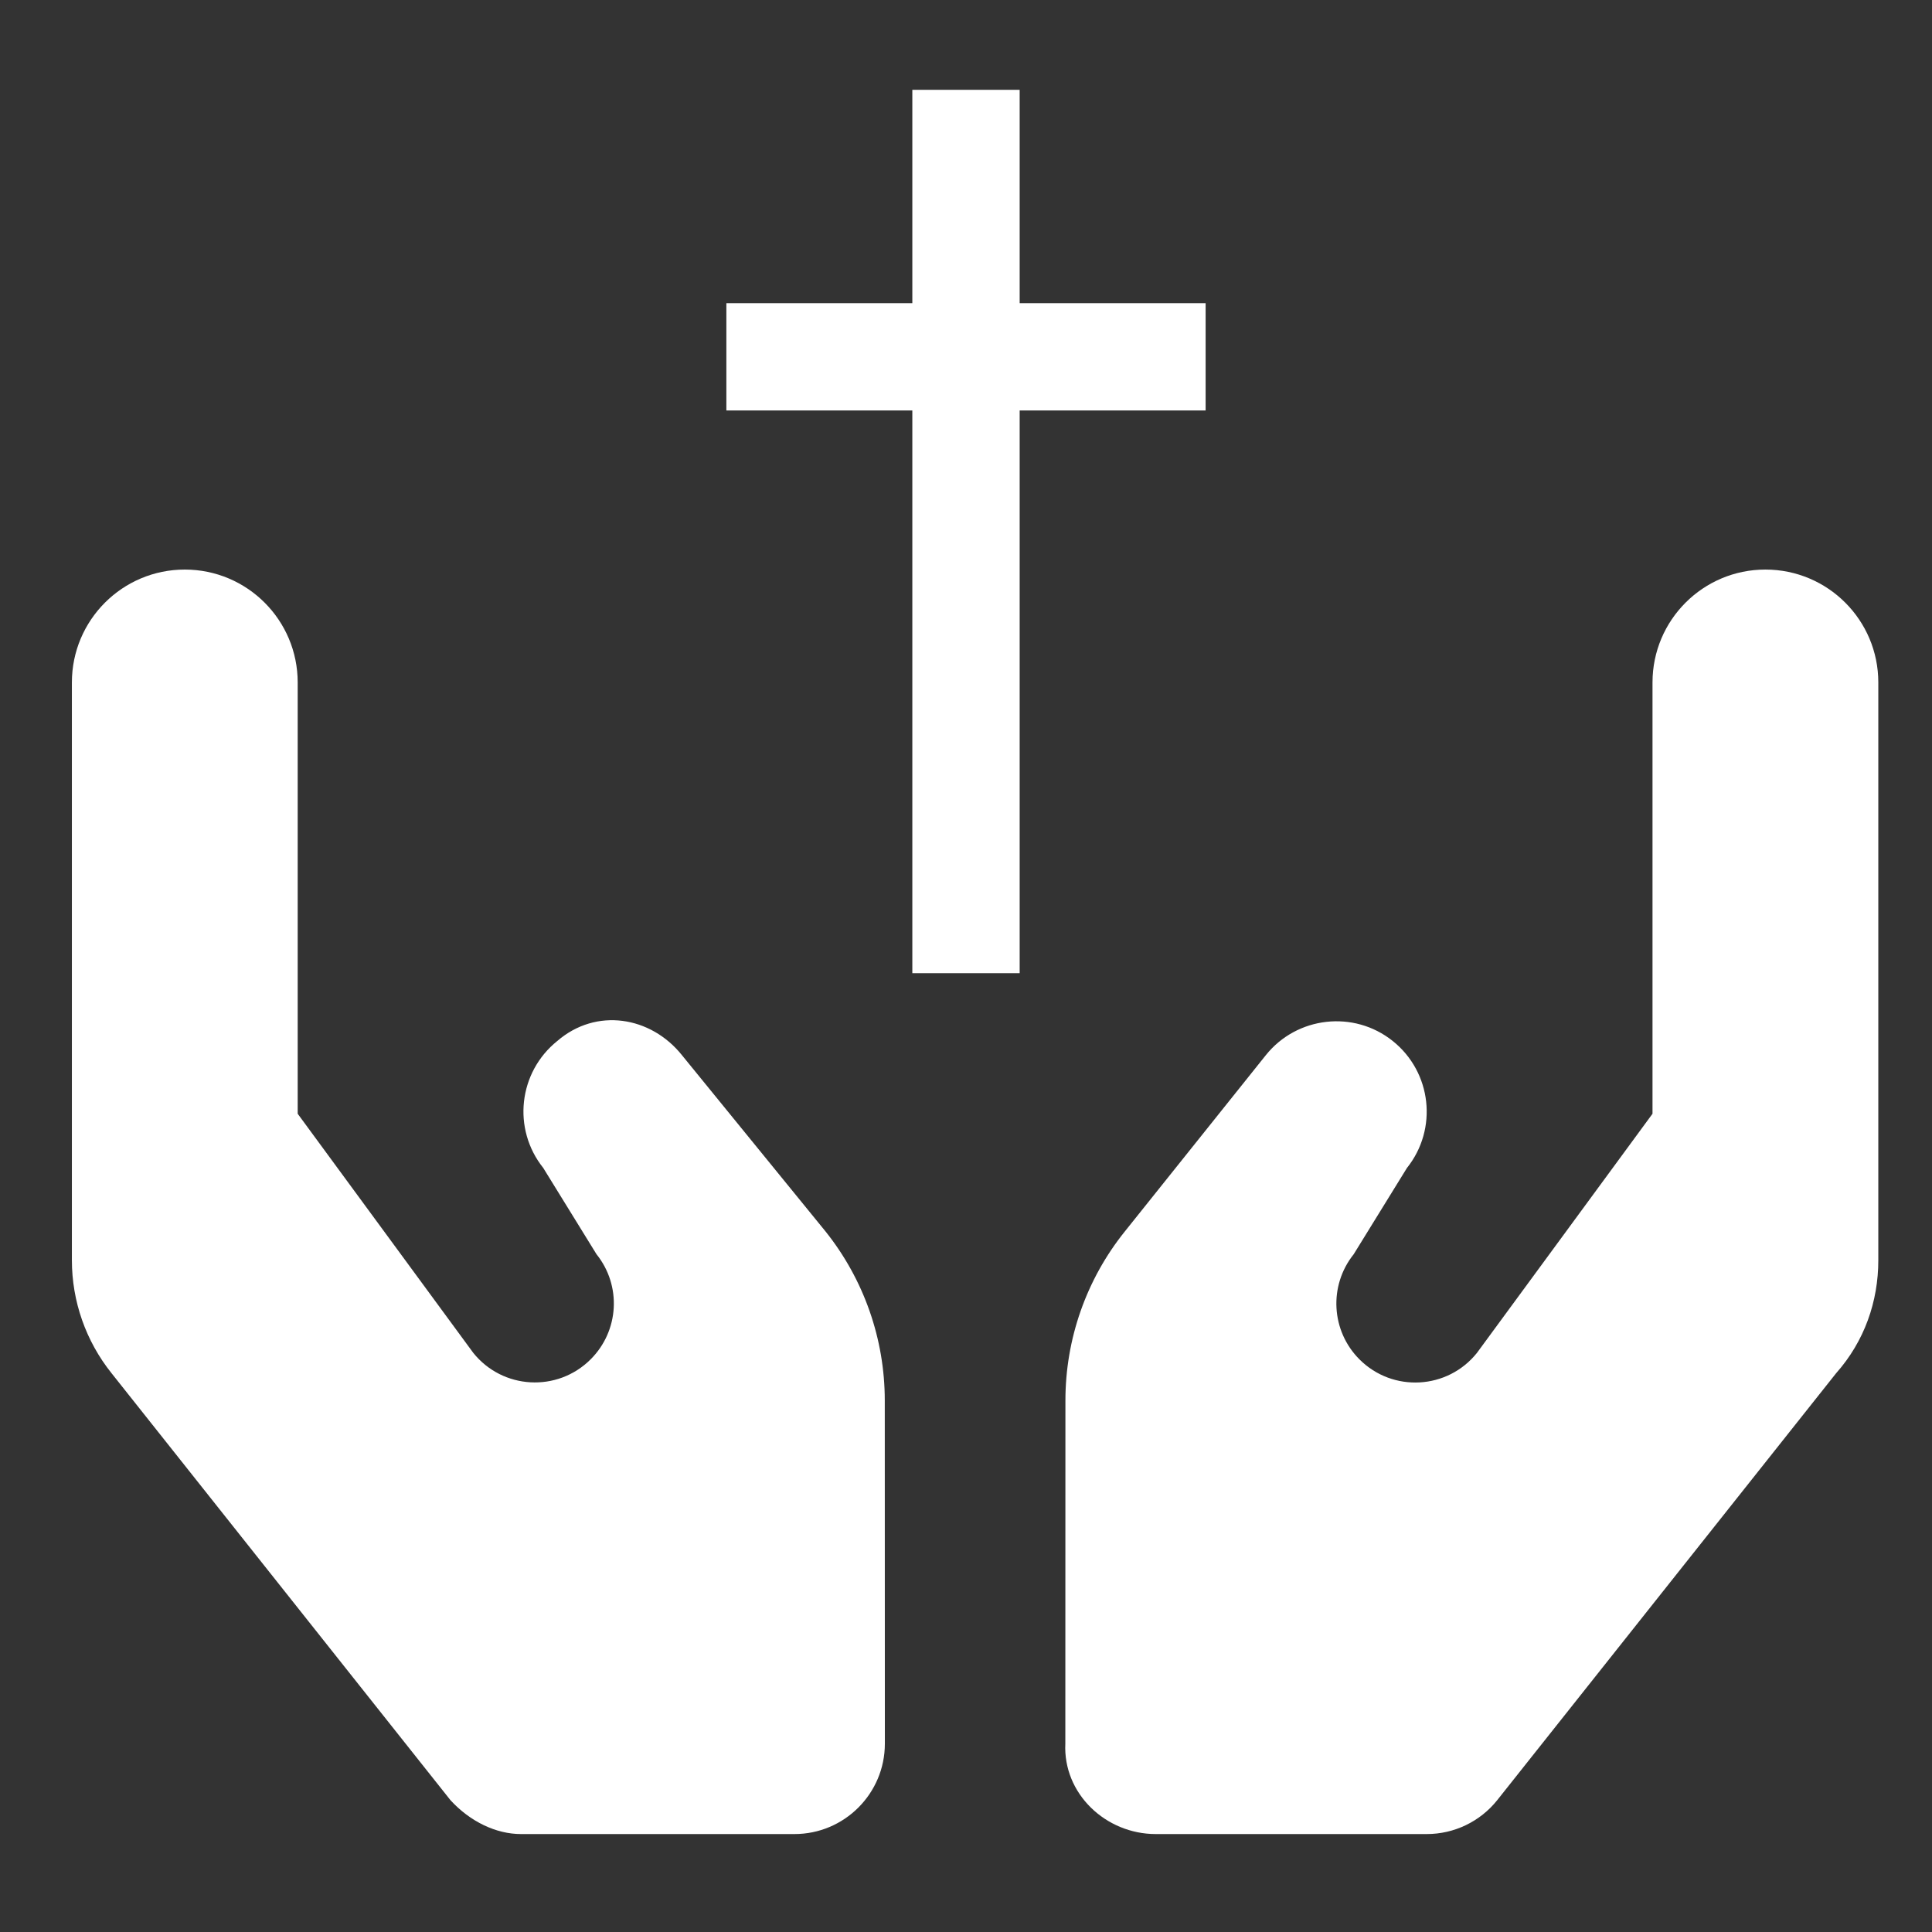
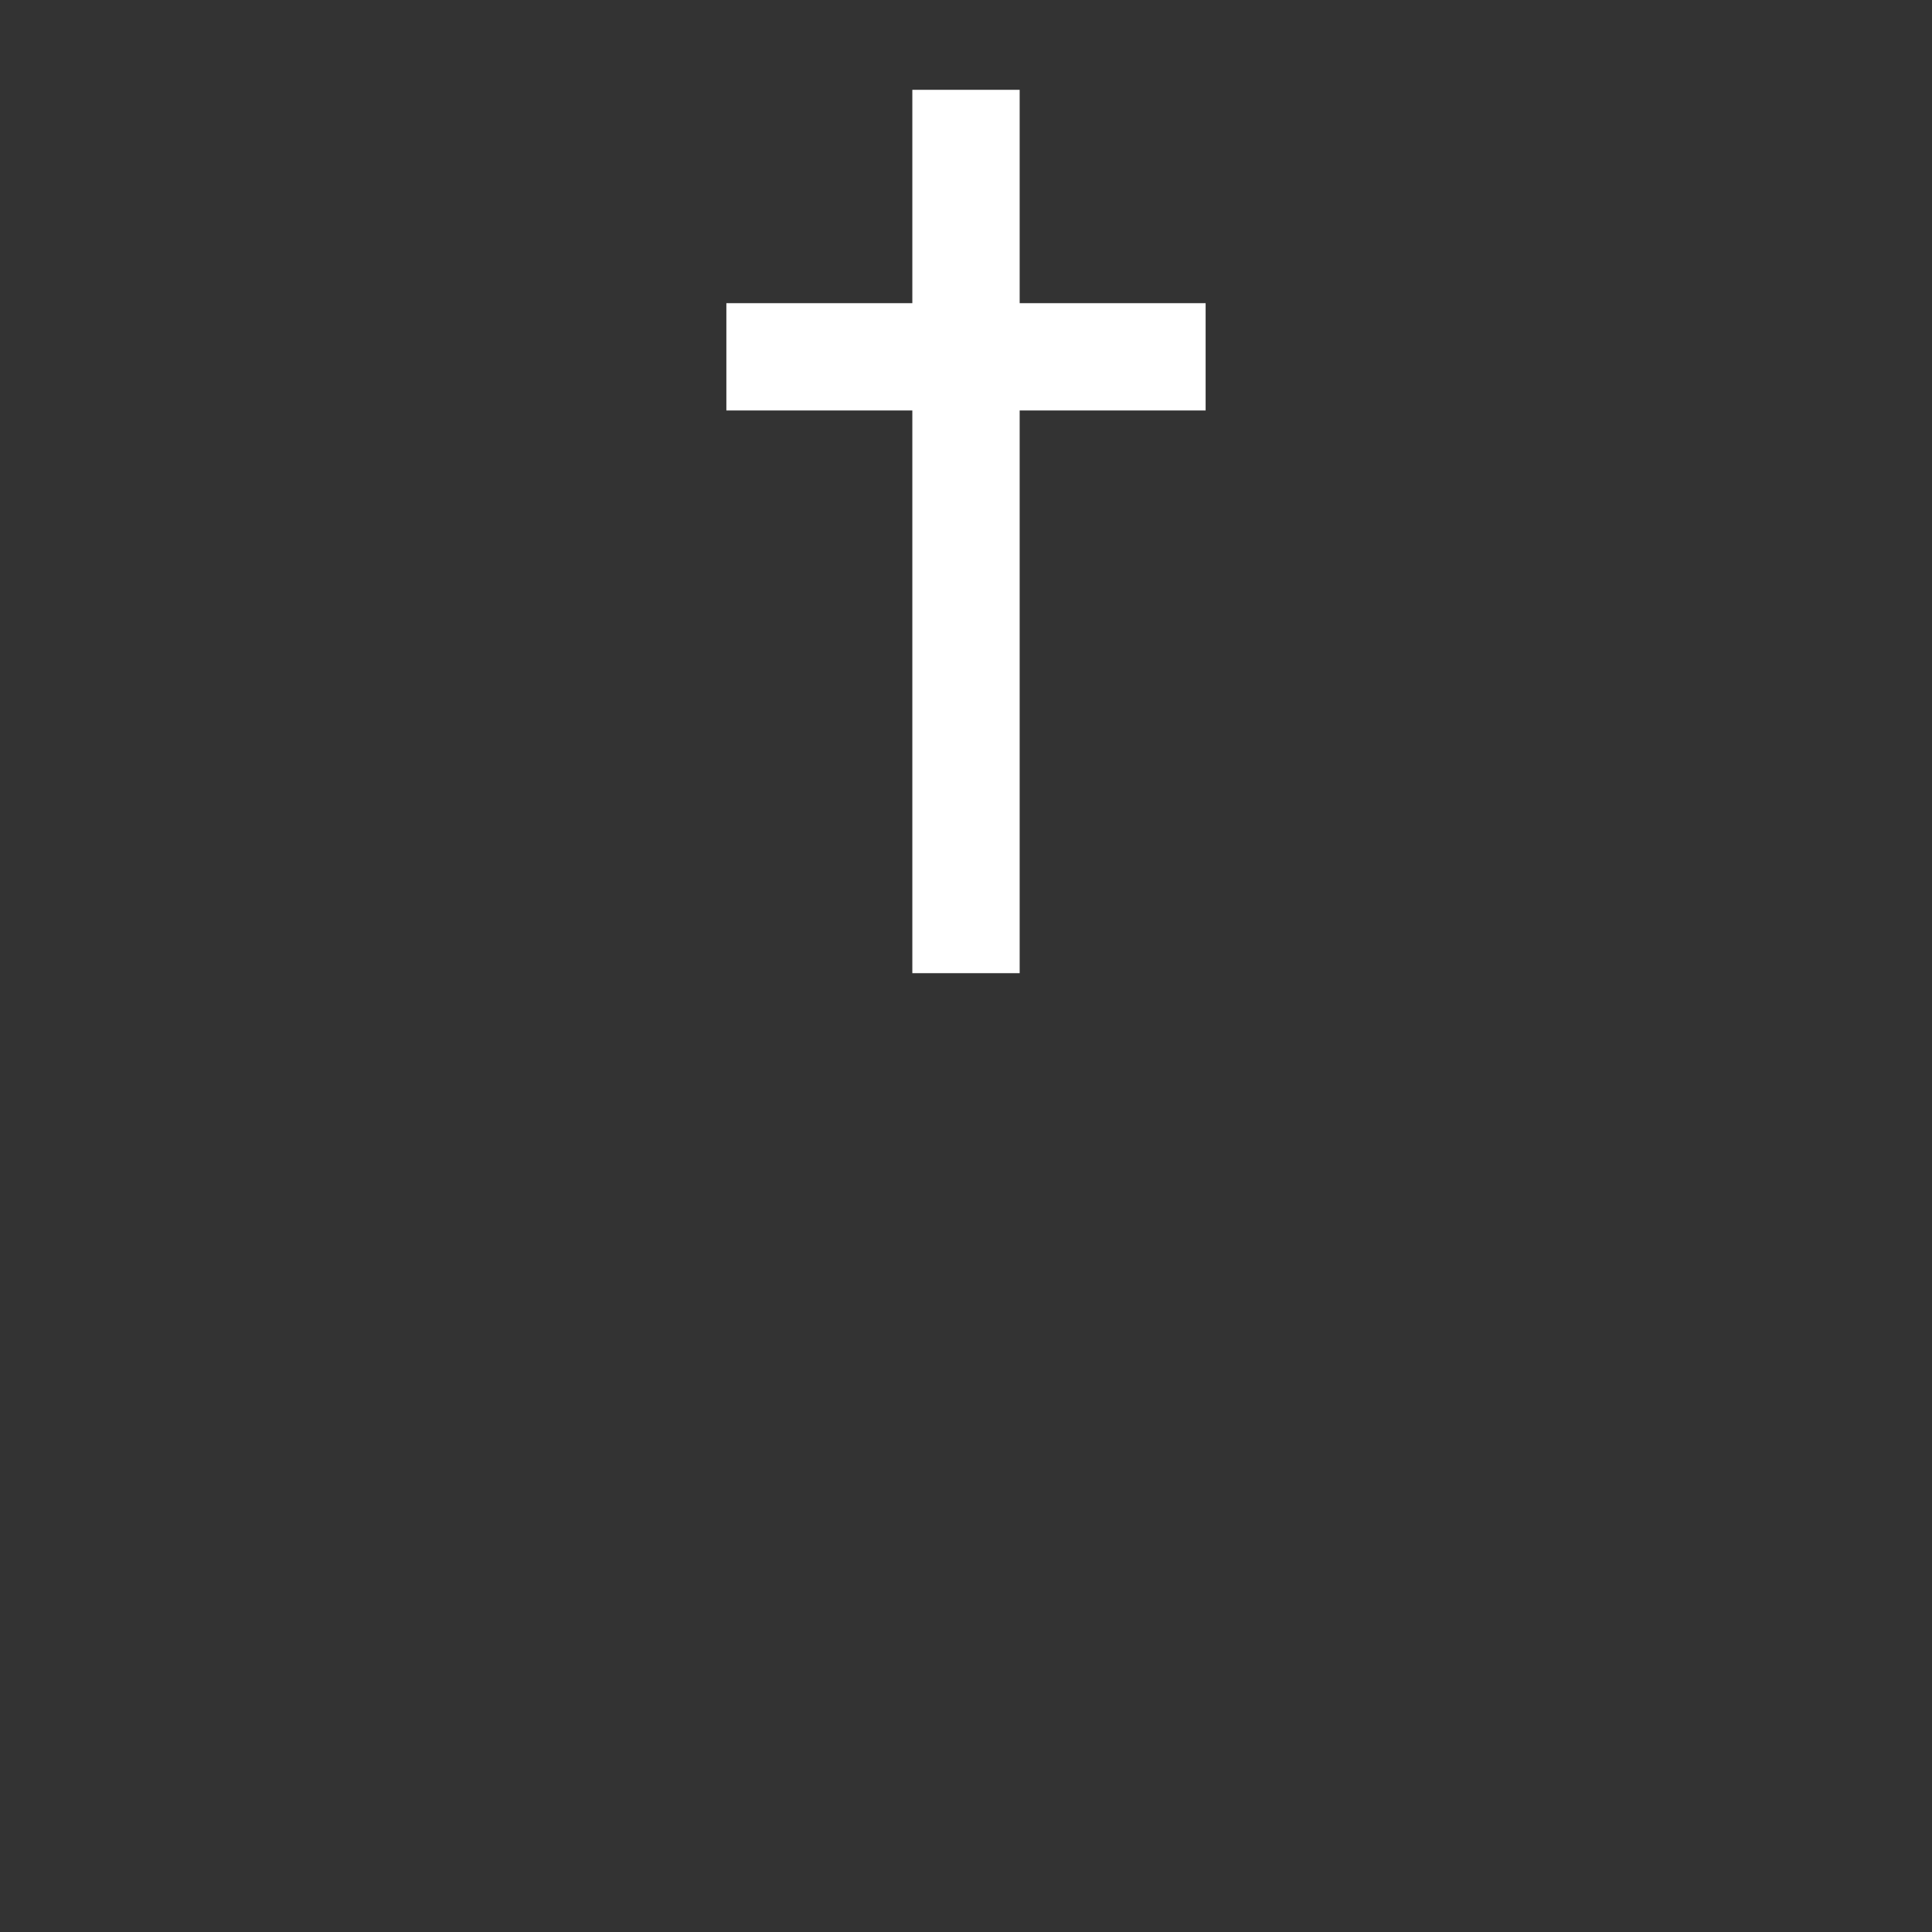
<svg xmlns="http://www.w3.org/2000/svg" width="100%" height="100%" viewBox="0 0 640 640" version="1.1" xml:space="preserve" style="fill-rule:evenodd;clip-rule:evenodd;stroke-linejoin:round;stroke-miterlimit:2;">
  <rect x="0" y="0" width="640" height="640" fill="#333333" stroke="none" />
  <g>
    <g transform="matrix(0.935,0,0,0.935,23.814,128.835)">
-       <path d="M216.1,236C205.1,222.3 185.8,219.1 172,231C158.19,242.06 155.95,262.19 167,276L185.86,306.56C194.8,317.7 193.9,333.7 183.8,343.8C172.01,355.59 152.6,354.51 142.19,341.495L80,256.8L80,104C80,81.91 62.09,64 40,64C17.91,64 0,81.91 0,104L0,308.7C0,323.24 4.949,337.35 14.03,348.7L134.13,500C141.1,507.6 150.3,512 159.1,512L256,512C273.67,512 288.03,497.65 288.03,479.98L288,358.4C288,336.61 280.586,315.47 266.98,298.46L216.1,236ZM600,64C577.91,64 560,81.91 560,104L560,256.8L497.8,341.53C487.39,354.55 467.97,355.62 456.19,343.835C446.11,333.765 445.22,317.725 454.122,306.595L472.982,276.035C484.032,262.225 481.794,242.095 467.982,231.035C454.212,220.005 434.042,222.285 423.012,236.035L373.022,298.535C359.4,315.5 352,336.6 352,358.4L351.969,479.9C351.1,497.7 366.3,512 384,512L480.02,512C489.733,512 498.92,507.586 504.98,500L625.08,348.7C635.1,337.4 640,323.3 640,308.7L640,104C640,81.91 622.1,64 600,64Z" style="fill:white;fill-rule:nonzero;" />
-     </g>
+       </g>
    <g transform="matrix(1,0,0,1.377,7.028,-11.235)">
      <path d="M295.194,106.906L233.592,106.906L233.592,81.093L295.194,81.093L295.194,29.767L330.749,29.767L330.749,81.093L392.351,81.093L392.351,106.906L330.749,106.906L330.749,242.274L295.194,242.274L295.194,106.906Z" style="fill:white;" />
    </g>
  </g>
</svg>